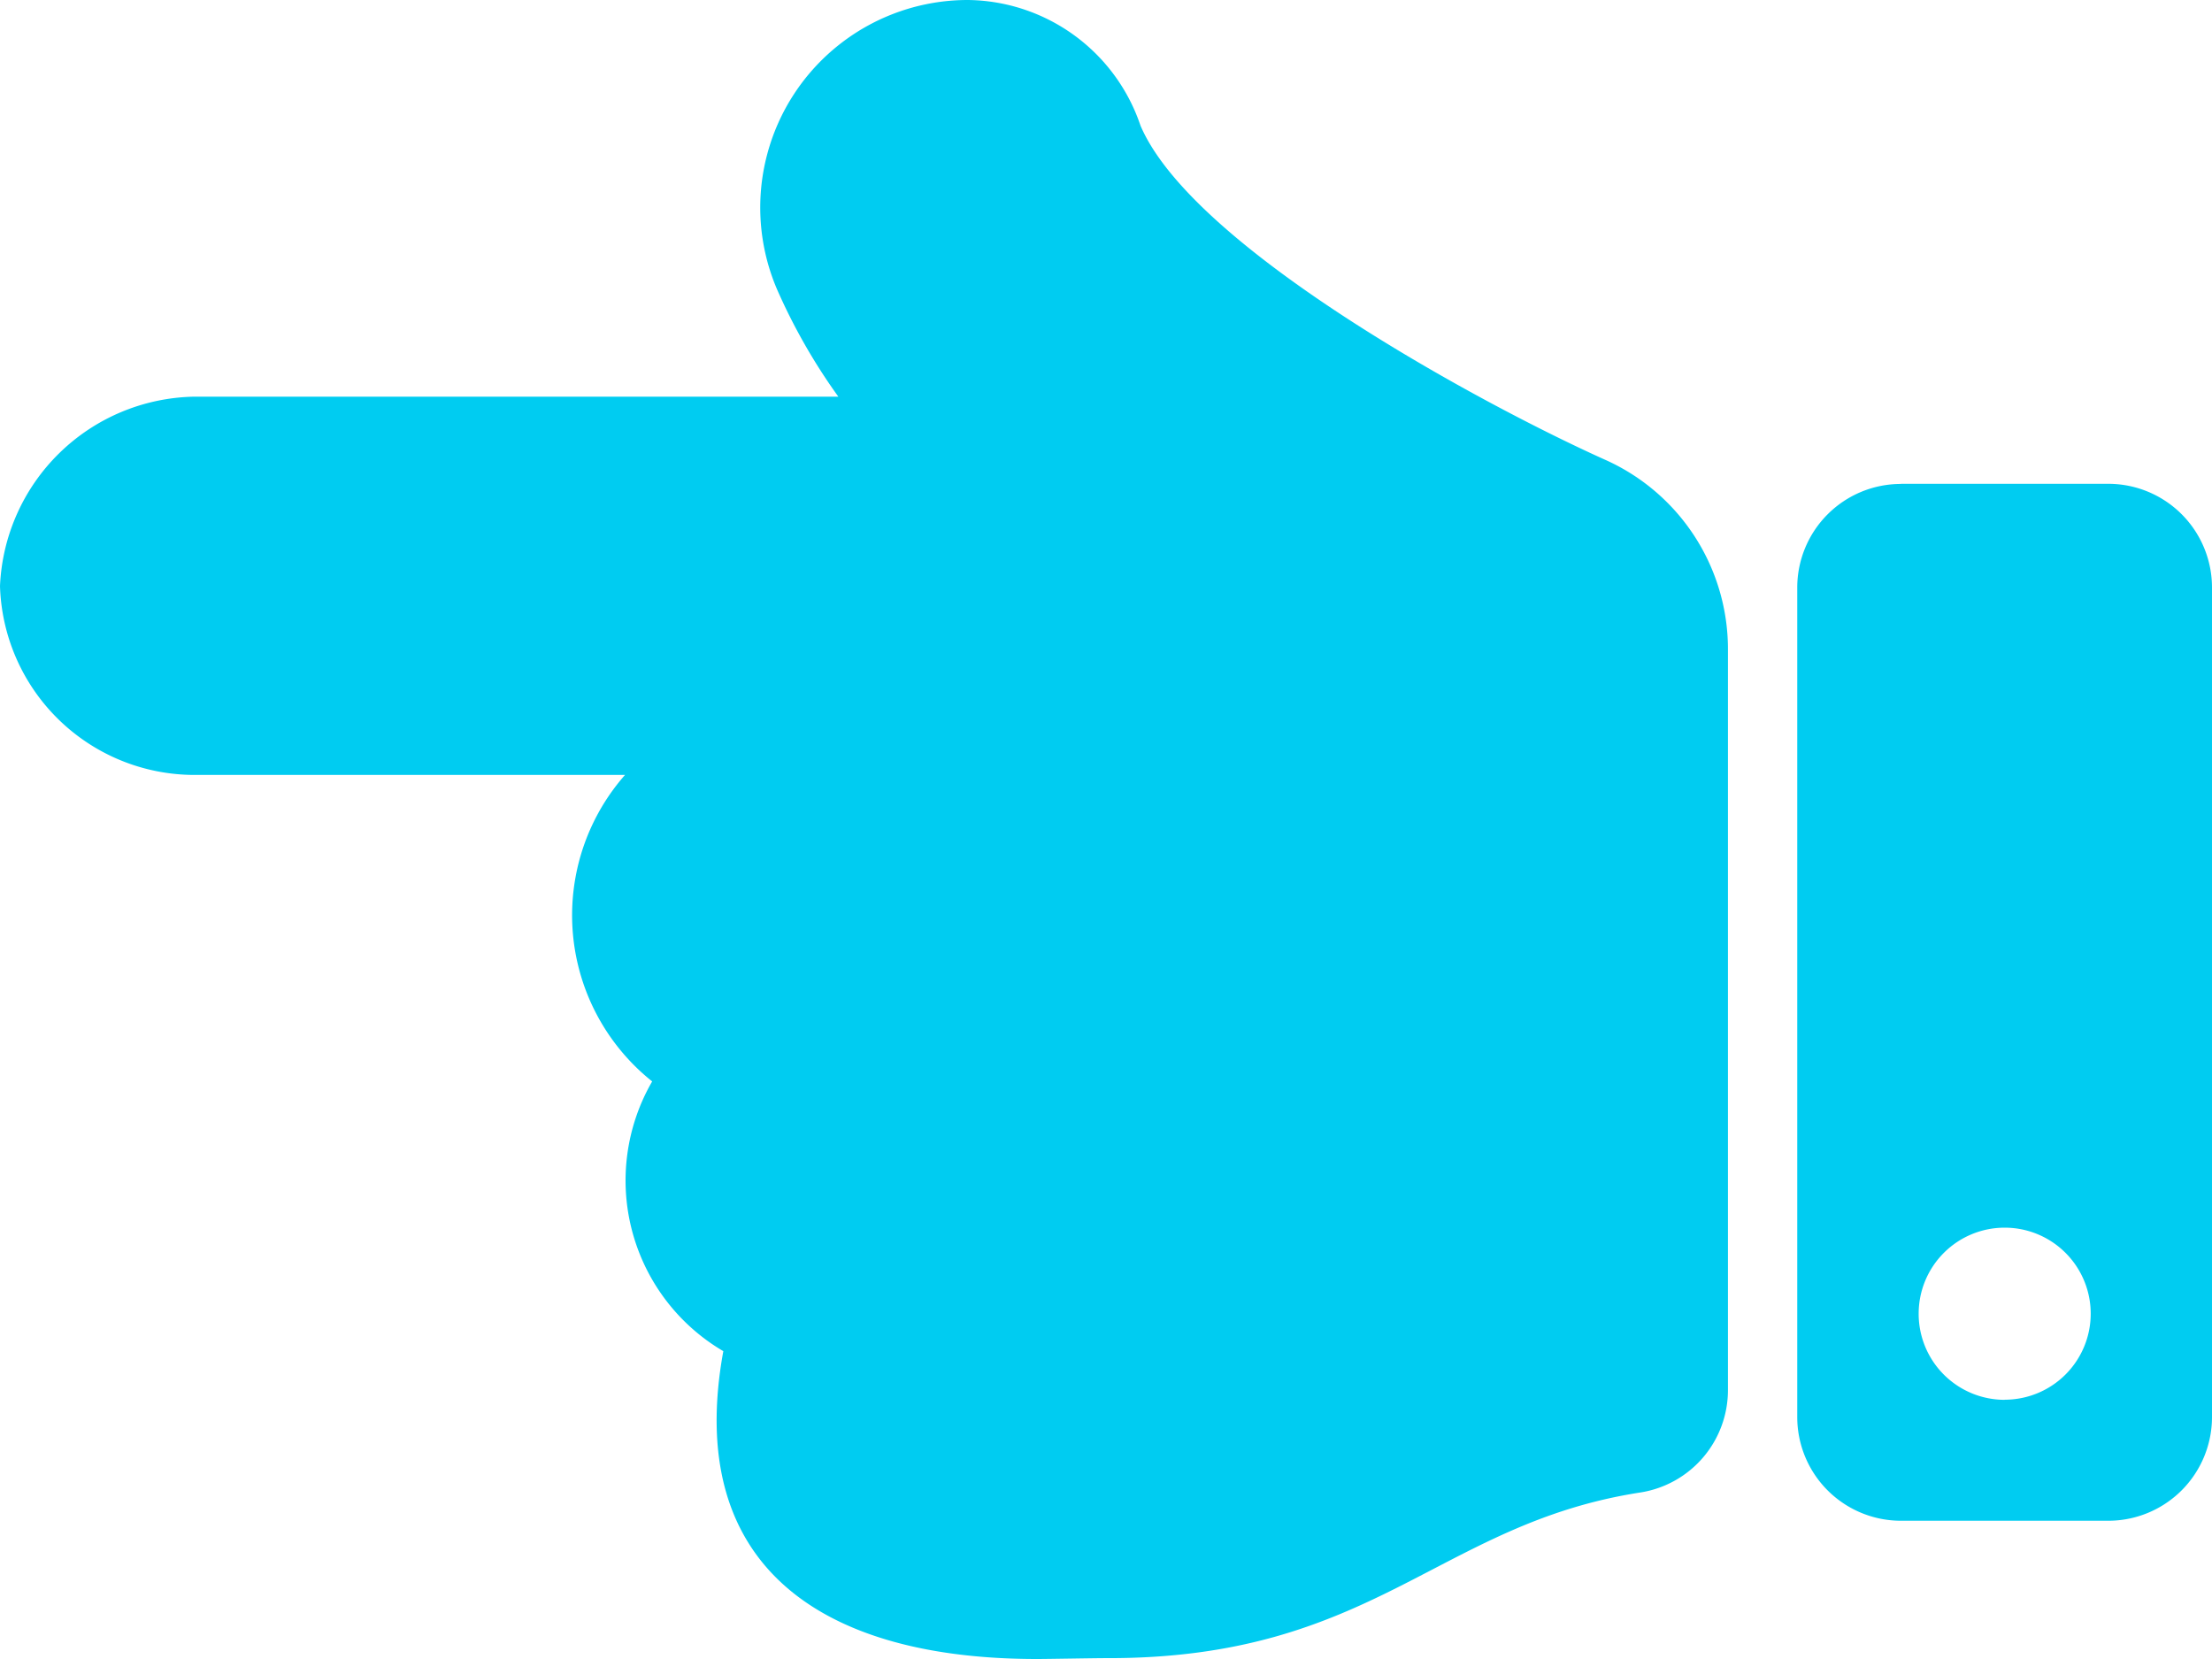
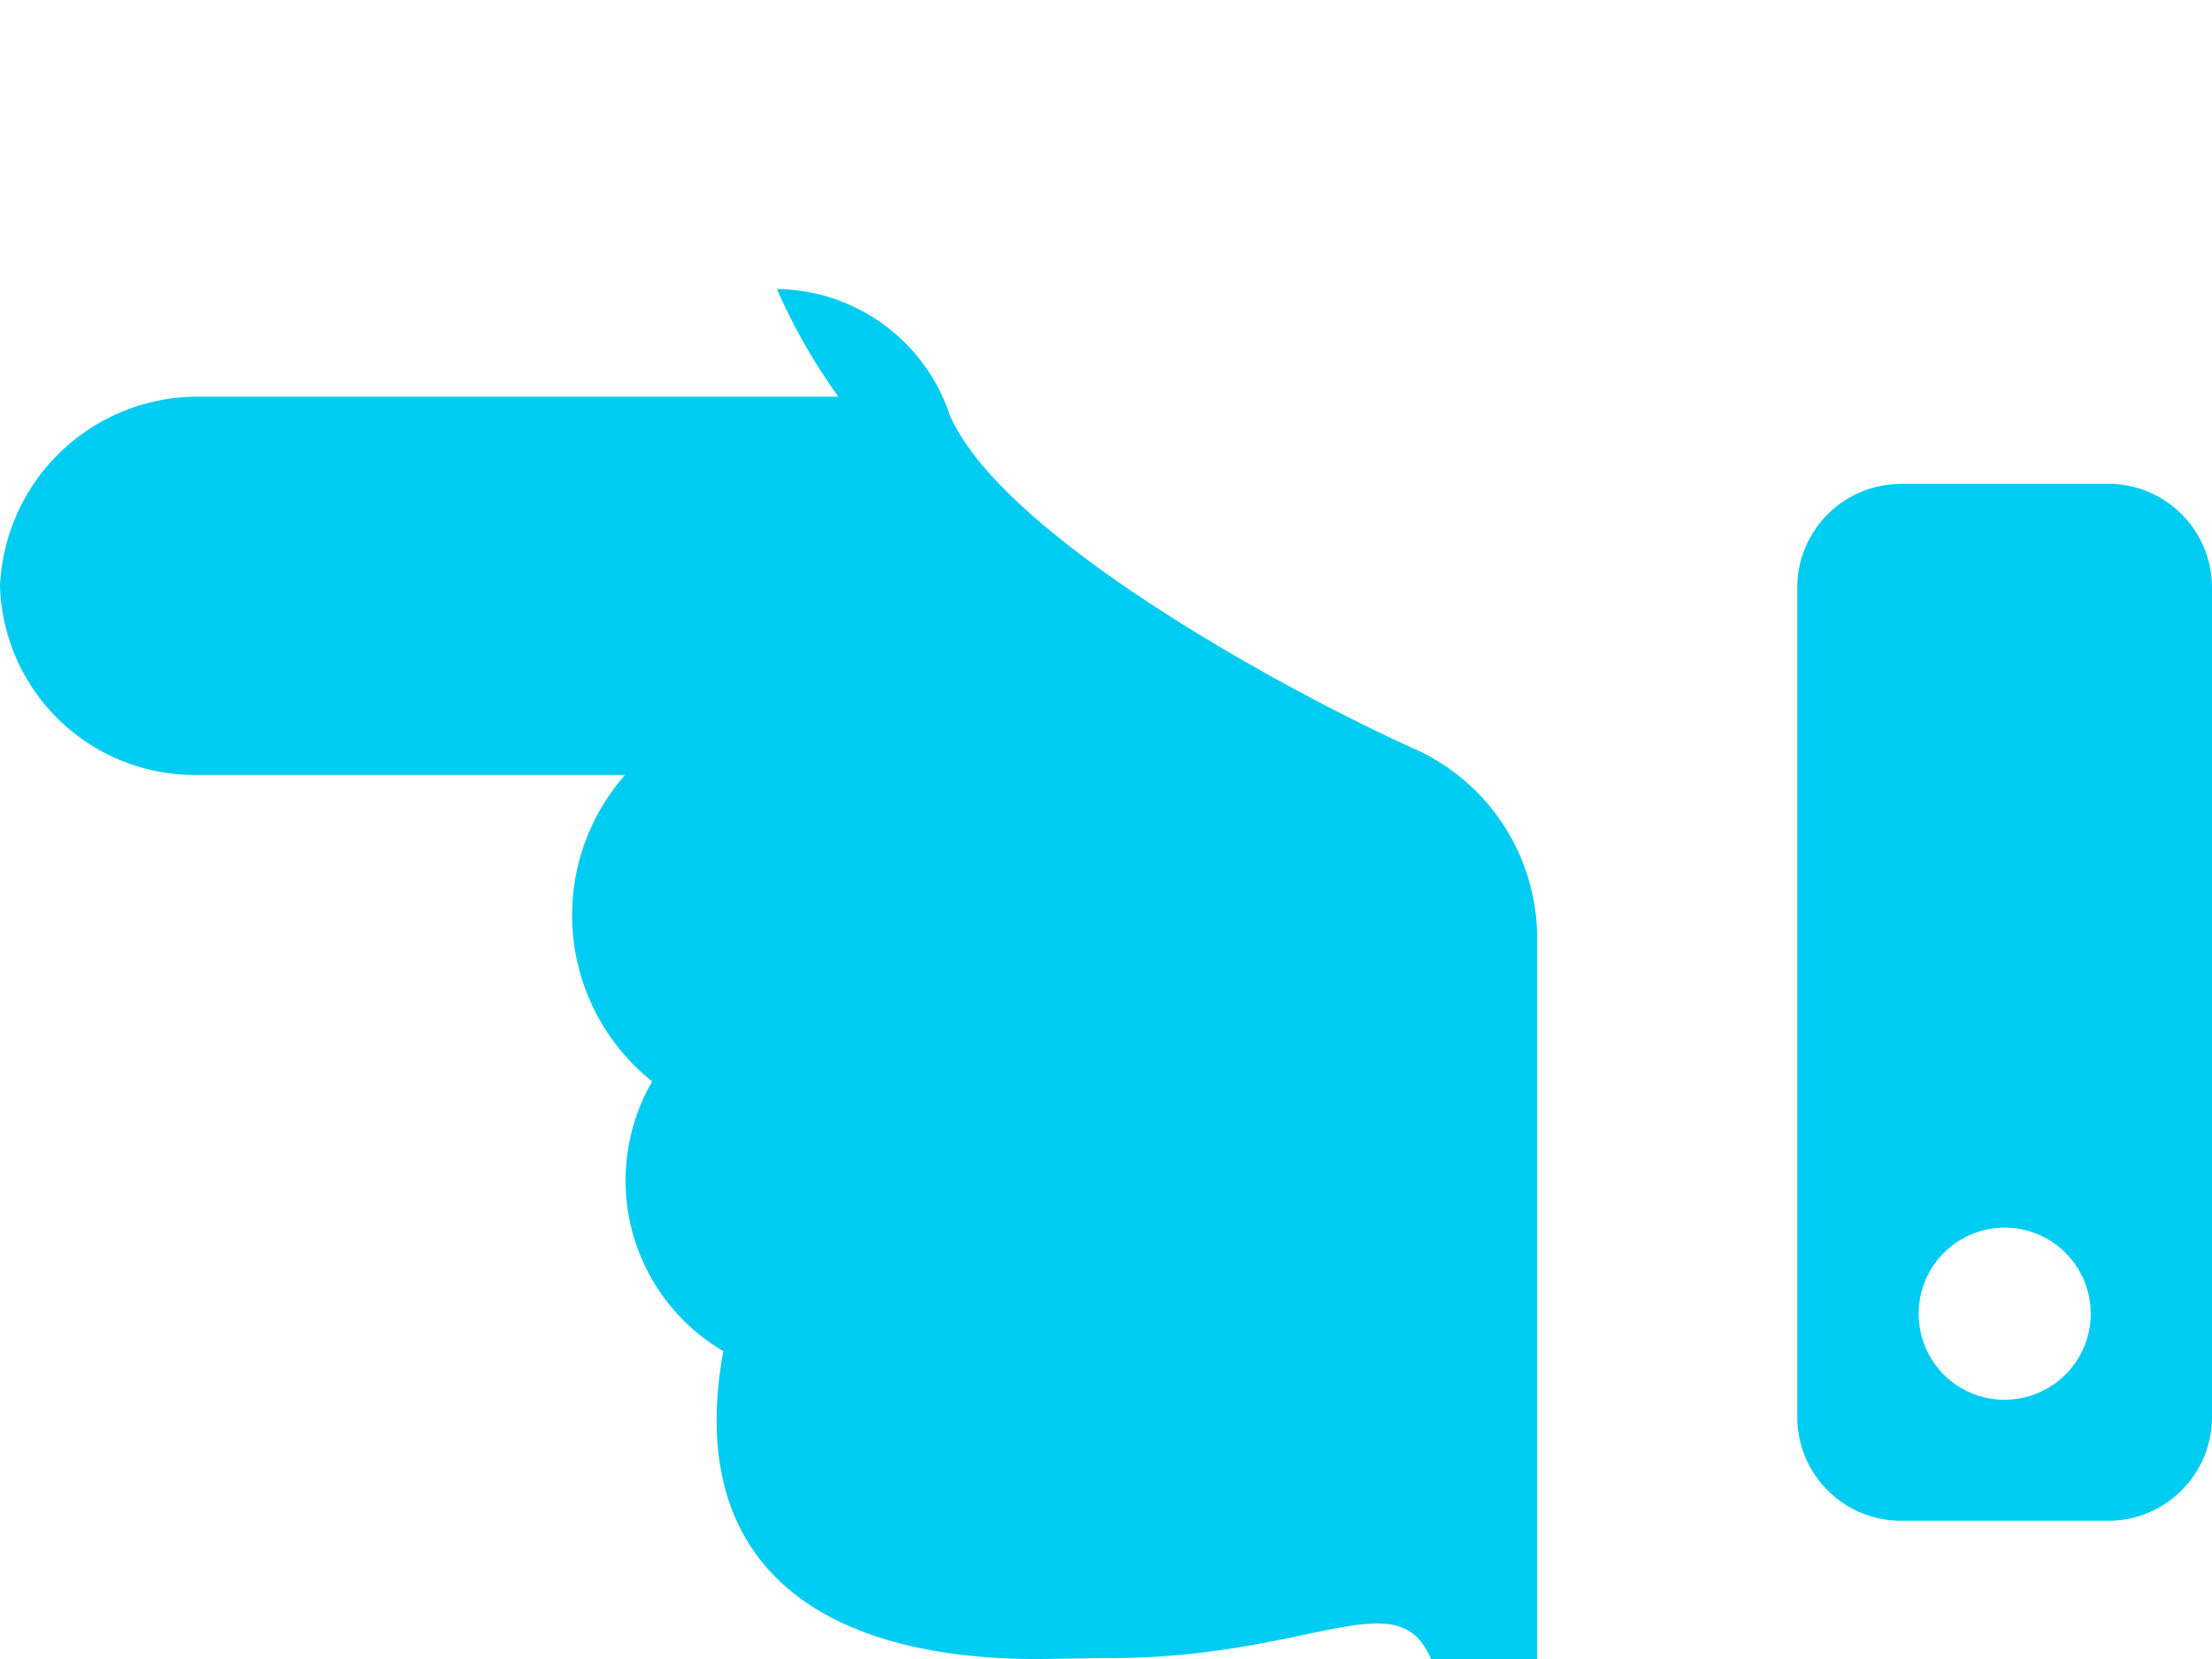
<svg xmlns="http://www.w3.org/2000/svg" width="18" height="13.5" viewBox="0 0 18 13.5">
-   <path fill="#00ccf1" d="M1.575 7.728h5.247a4.777 4.777 0 0 1-.5-.876A1.689 1.689 0 0 1 7.875 4.5a1.5 1.5 0 0 1 1.406 1.023c.426.994 2.765 2.262 3.78 2.718a1.687 1.687 0 0 1 1 1.541v6.03a.843.843 0 0 1-.713.833C11.7 16.9 11.179 18 9 17.993c-.1 0-.466.007-.562.007-1.781 0-2.868-.778-2.552-2.505a1.61 1.61 0 0 1-.579-2.195 1.729 1.729 0 0 1-.221-2.494H1.575A1.585 1.585 0 0 1 0 9.269a1.611 1.611 0 0 1 1.575-1.541zm13.894.709h1.688a.844.844 0 0 1 .843.844v6.75a.844.844 0 0 1-.844.844h-1.687a.844.844 0 0 1-.844-.844v-6.75a.844.844 0 0 1 .844-.843zm.844 7.453a.7.7 0 1 0-.7-.7.7.7 0 0 0 .7.701z" transform="translate(0 -4.5)" />
+   <path fill="#00ccf1" d="M1.575 7.728h5.247a4.777 4.777 0 0 1-.5-.876a1.5 1.5 0 0 1 1.406 1.023c.426.994 2.765 2.262 3.78 2.718a1.687 1.687 0 0 1 1 1.541v6.03a.843.843 0 0 1-.713.833C11.7 16.9 11.179 18 9 17.993c-.1 0-.466.007-.562.007-1.781 0-2.868-.778-2.552-2.505a1.61 1.61 0 0 1-.579-2.195 1.729 1.729 0 0 1-.221-2.494H1.575A1.585 1.585 0 0 1 0 9.269a1.611 1.611 0 0 1 1.575-1.541zm13.894.709h1.688a.844.844 0 0 1 .843.844v6.75a.844.844 0 0 1-.844.844h-1.687a.844.844 0 0 1-.844-.844v-6.75a.844.844 0 0 1 .844-.843zm.844 7.453a.7.7 0 1 0-.7-.7.7.7 0 0 0 .7.701z" transform="translate(0 -4.5)" />
</svg>